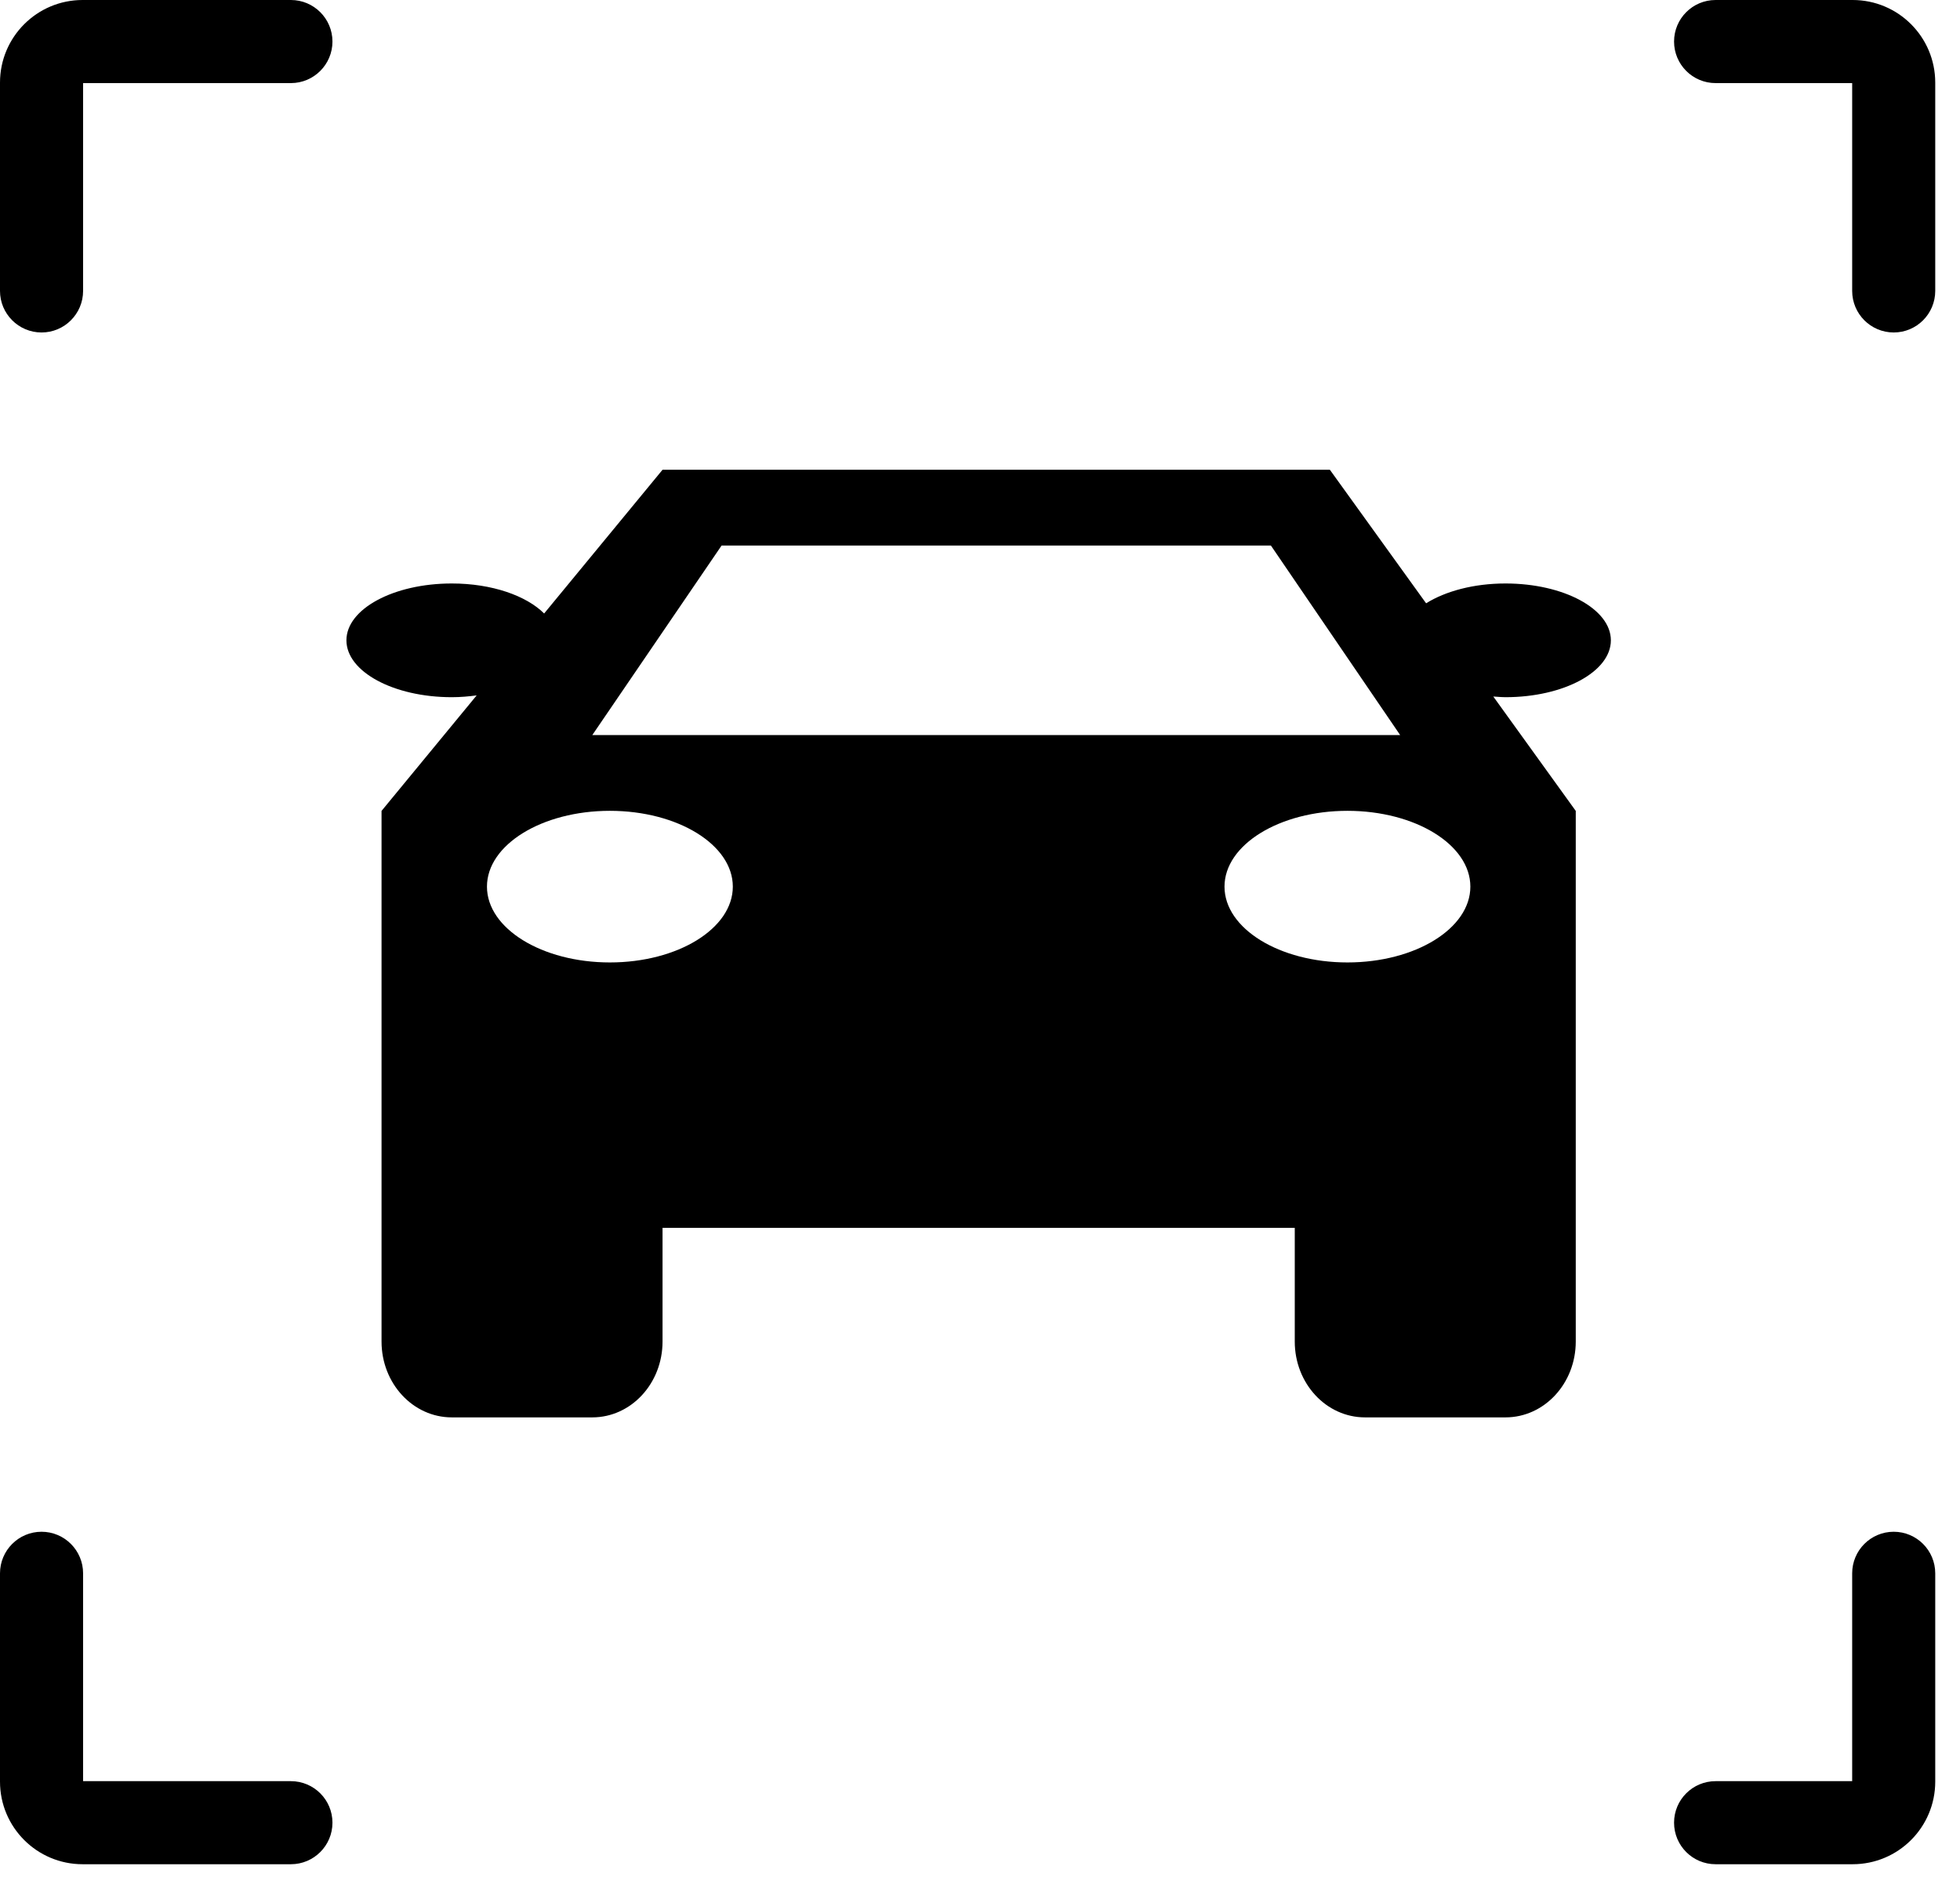
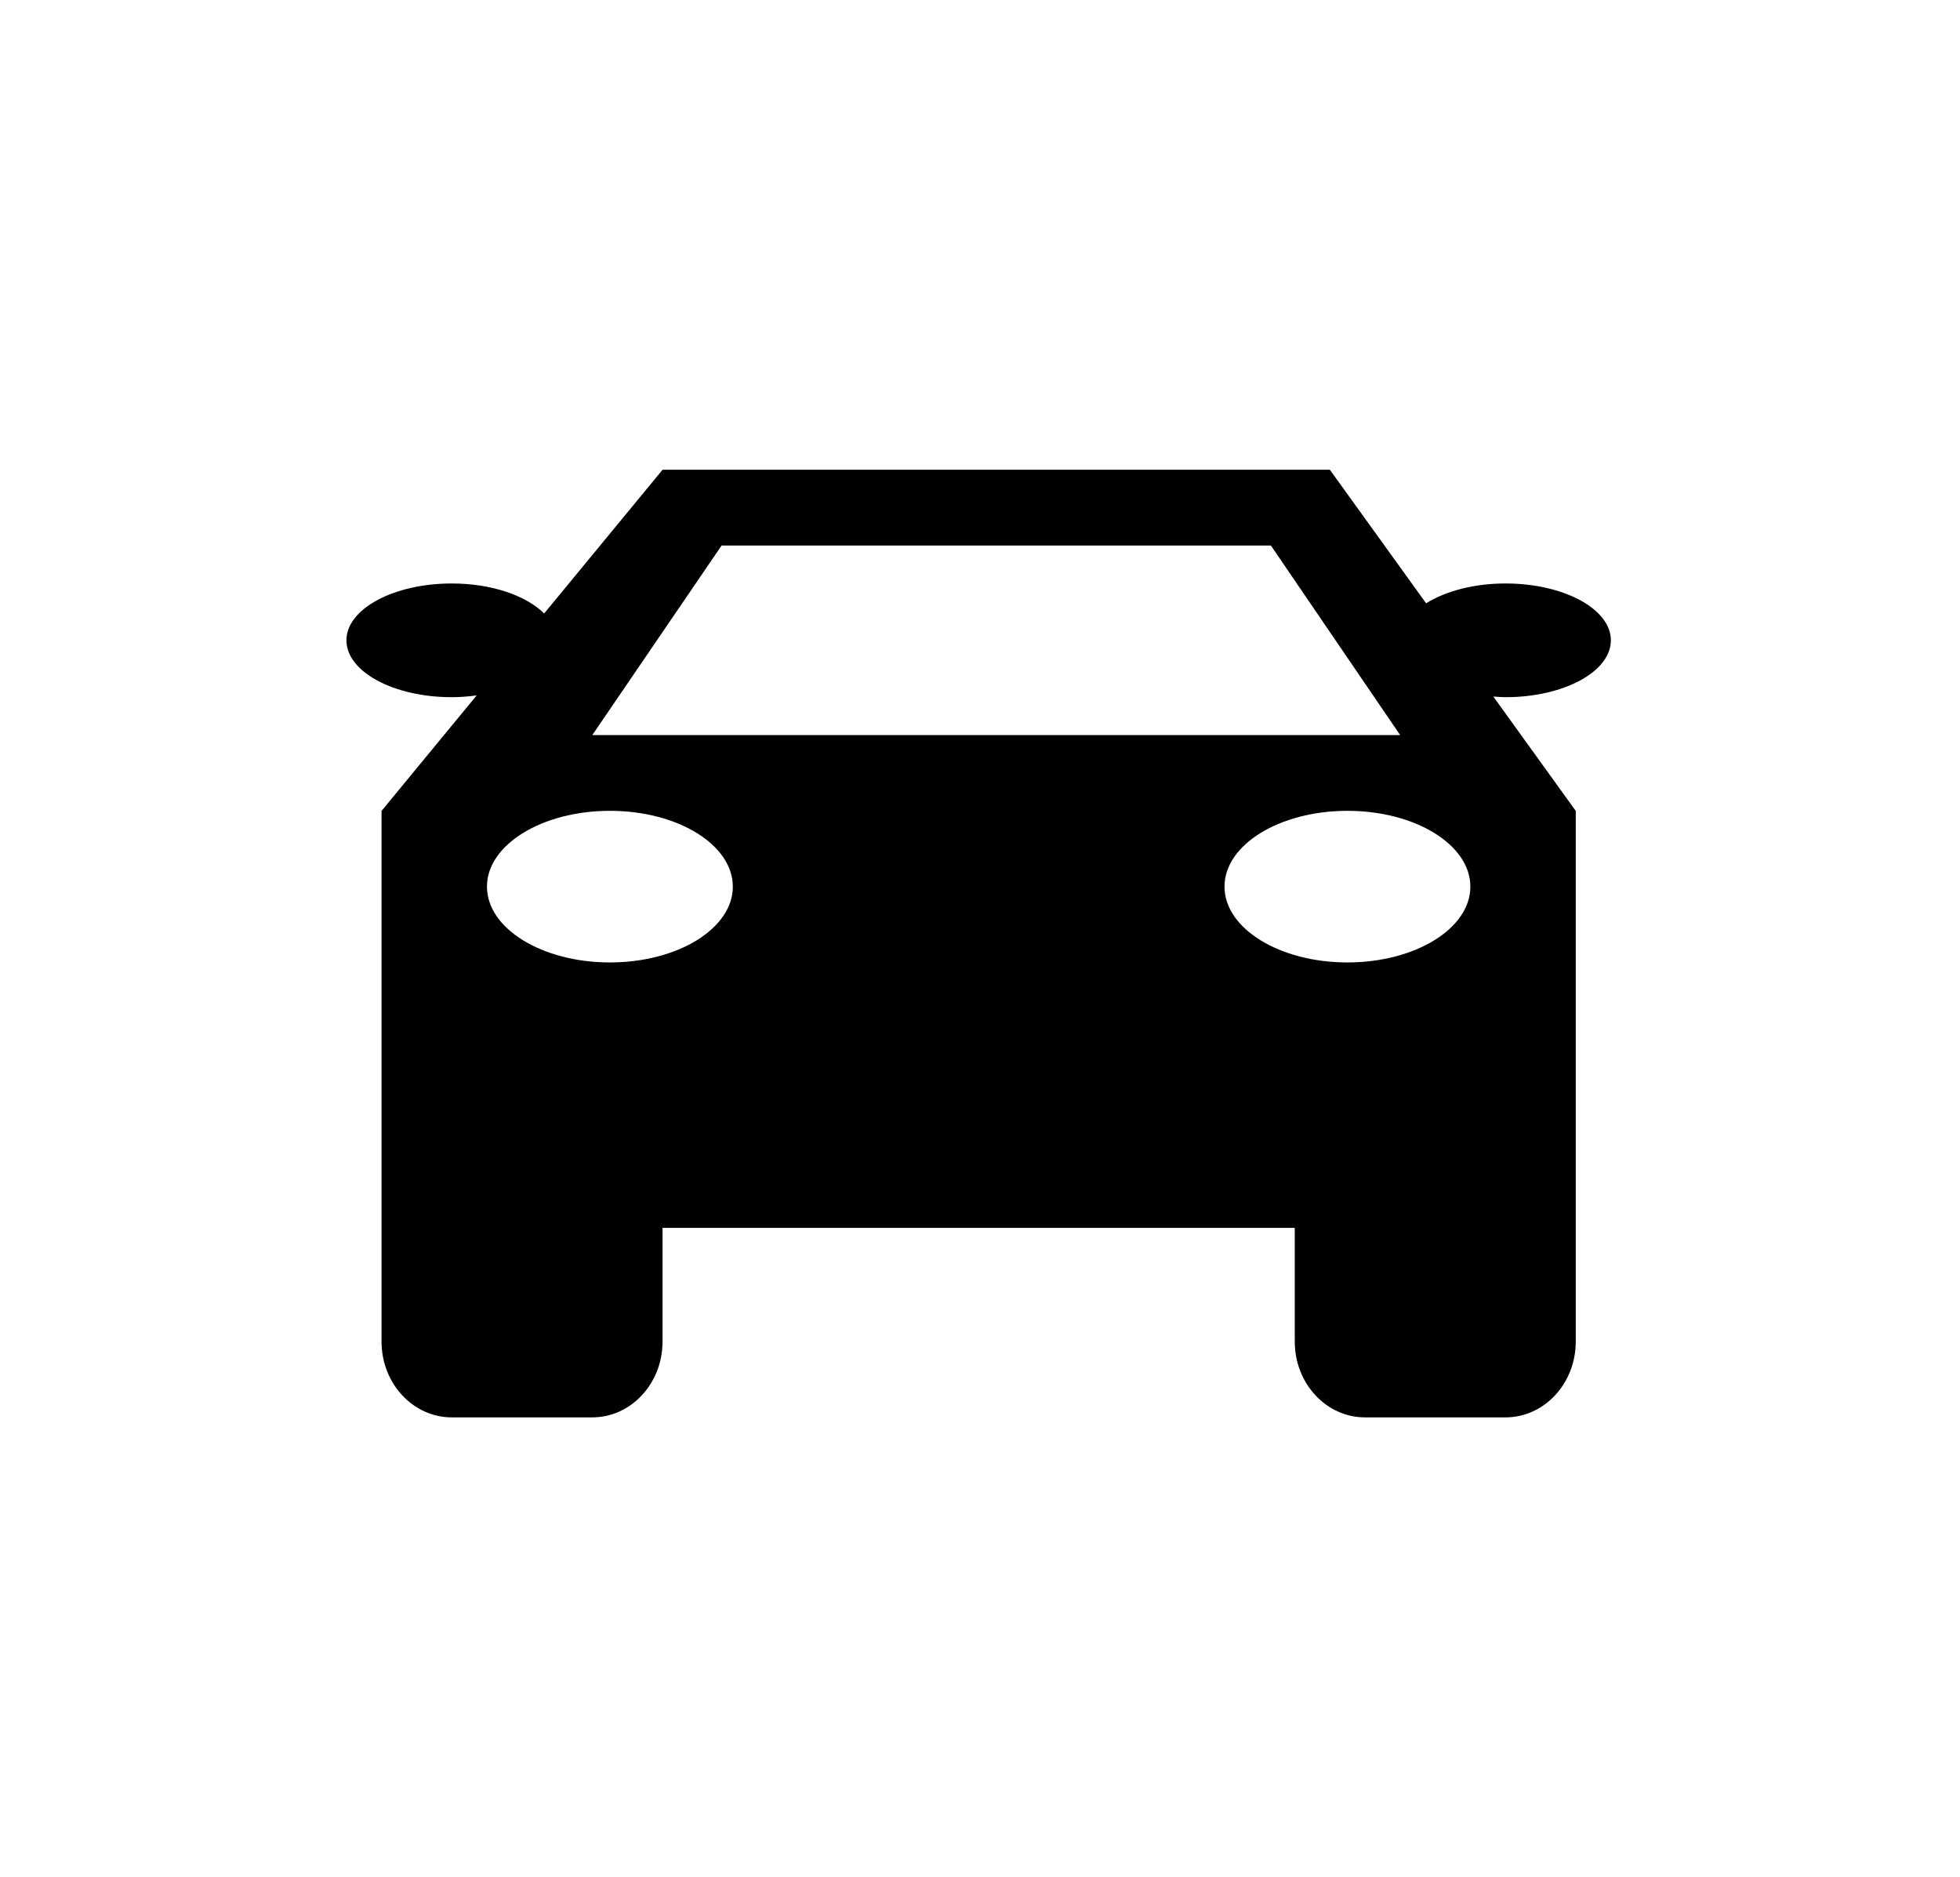
<svg xmlns="http://www.w3.org/2000/svg" width="71" height="68" viewBox="0 0 71 68" fill="none">
-   <path d="M1.505 55.484C2.336 55.484 3.01 56.159 3.01 56.99V64.518H10.537C11.368 64.518 12.043 65.191 12.043 66.022C12.043 66.854 11.368 67.527 10.537 67.527H2.992C1.34 67.527 0 66.188 0 64.535V56.99C-3.12268e-08 56.159 0.674 55.484 1.505 55.484ZM68.599 55.484C69.43 55.484 70.103 56.159 70.103 56.99V64.535C70.103 66.188 68.764 67.527 67.111 67.527H62.147C61.315 67.527 60.642 66.853 60.642 66.022C60.642 65.191 61.315 64.518 62.147 64.518H67.094V56.99C67.094 56.159 67.767 55.484 68.599 55.484ZM10.537 0C11.368 0 12.043 0.674 12.043 1.505C12.043 2.336 11.368 3.01 10.537 3.01H3.01V10.537C3.01 11.368 2.336 12.043 1.505 12.043C0.674 12.043 0 11.368 0 10.537V2.992C0 1.34 1.34 0 2.992 0H10.537ZM67.111 0C68.764 0 70.103 1.34 70.103 2.992V10.537C70.103 11.368 69.43 12.043 68.599 12.043C67.767 12.043 67.094 11.368 67.094 10.537V3.01H62.147C61.315 3.01 60.642 2.336 60.642 1.505C60.642 0.674 61.315 0 62.147 0H67.111Z" fill="black" />
  <path fill-rule="evenodd" clip-rule="evenodd" d="M54.23 25.239C54.331 25.246 54.431 25.254 54.536 25.254C56.644 25.254 58.353 24.331 58.353 23.194C58.353 22.057 56.644 21.135 54.536 21.135C53.382 21.135 52.36 21.416 51.66 21.853L48.174 17.016H24L19.711 22.222C19.066 21.578 17.819 21.135 16.366 21.135C14.258 21.135 12.549 22.057 12.549 23.194C12.549 24.331 14.258 25.254 16.366 25.254C16.678 25.254 16.977 25.227 17.267 25.189L13.821 29.373V41.73V44.476V48.595C13.821 50.112 14.96 51.341 16.366 51.341H21.455C22.861 51.341 24 50.112 24 48.595V44.476H46.902V48.595C46.902 50.112 48.041 51.341 49.447 51.341H54.536C55.942 51.341 57.081 50.112 57.081 48.595V44.476V41.73V29.373L54.094 25.23C54.14 25.233 54.185 25.236 54.23 25.239ZM22.093 34.862C19.634 34.862 17.64 33.633 17.64 32.116C17.64 30.599 19.634 29.37 22.093 29.37C24.553 29.37 26.546 30.599 26.546 32.116C26.546 33.633 24.553 34.862 22.093 34.862ZM46.038 19.761H26.139L21.456 26.626H50.72L46.038 19.761ZM44.357 32.116C44.357 30.599 46.35 29.37 48.81 29.37C51.269 29.37 53.263 30.599 53.263 32.116C53.263 33.633 51.269 34.862 48.81 34.862C46.35 34.862 44.357 33.633 44.357 32.116Z" fill="black" />
</svg>